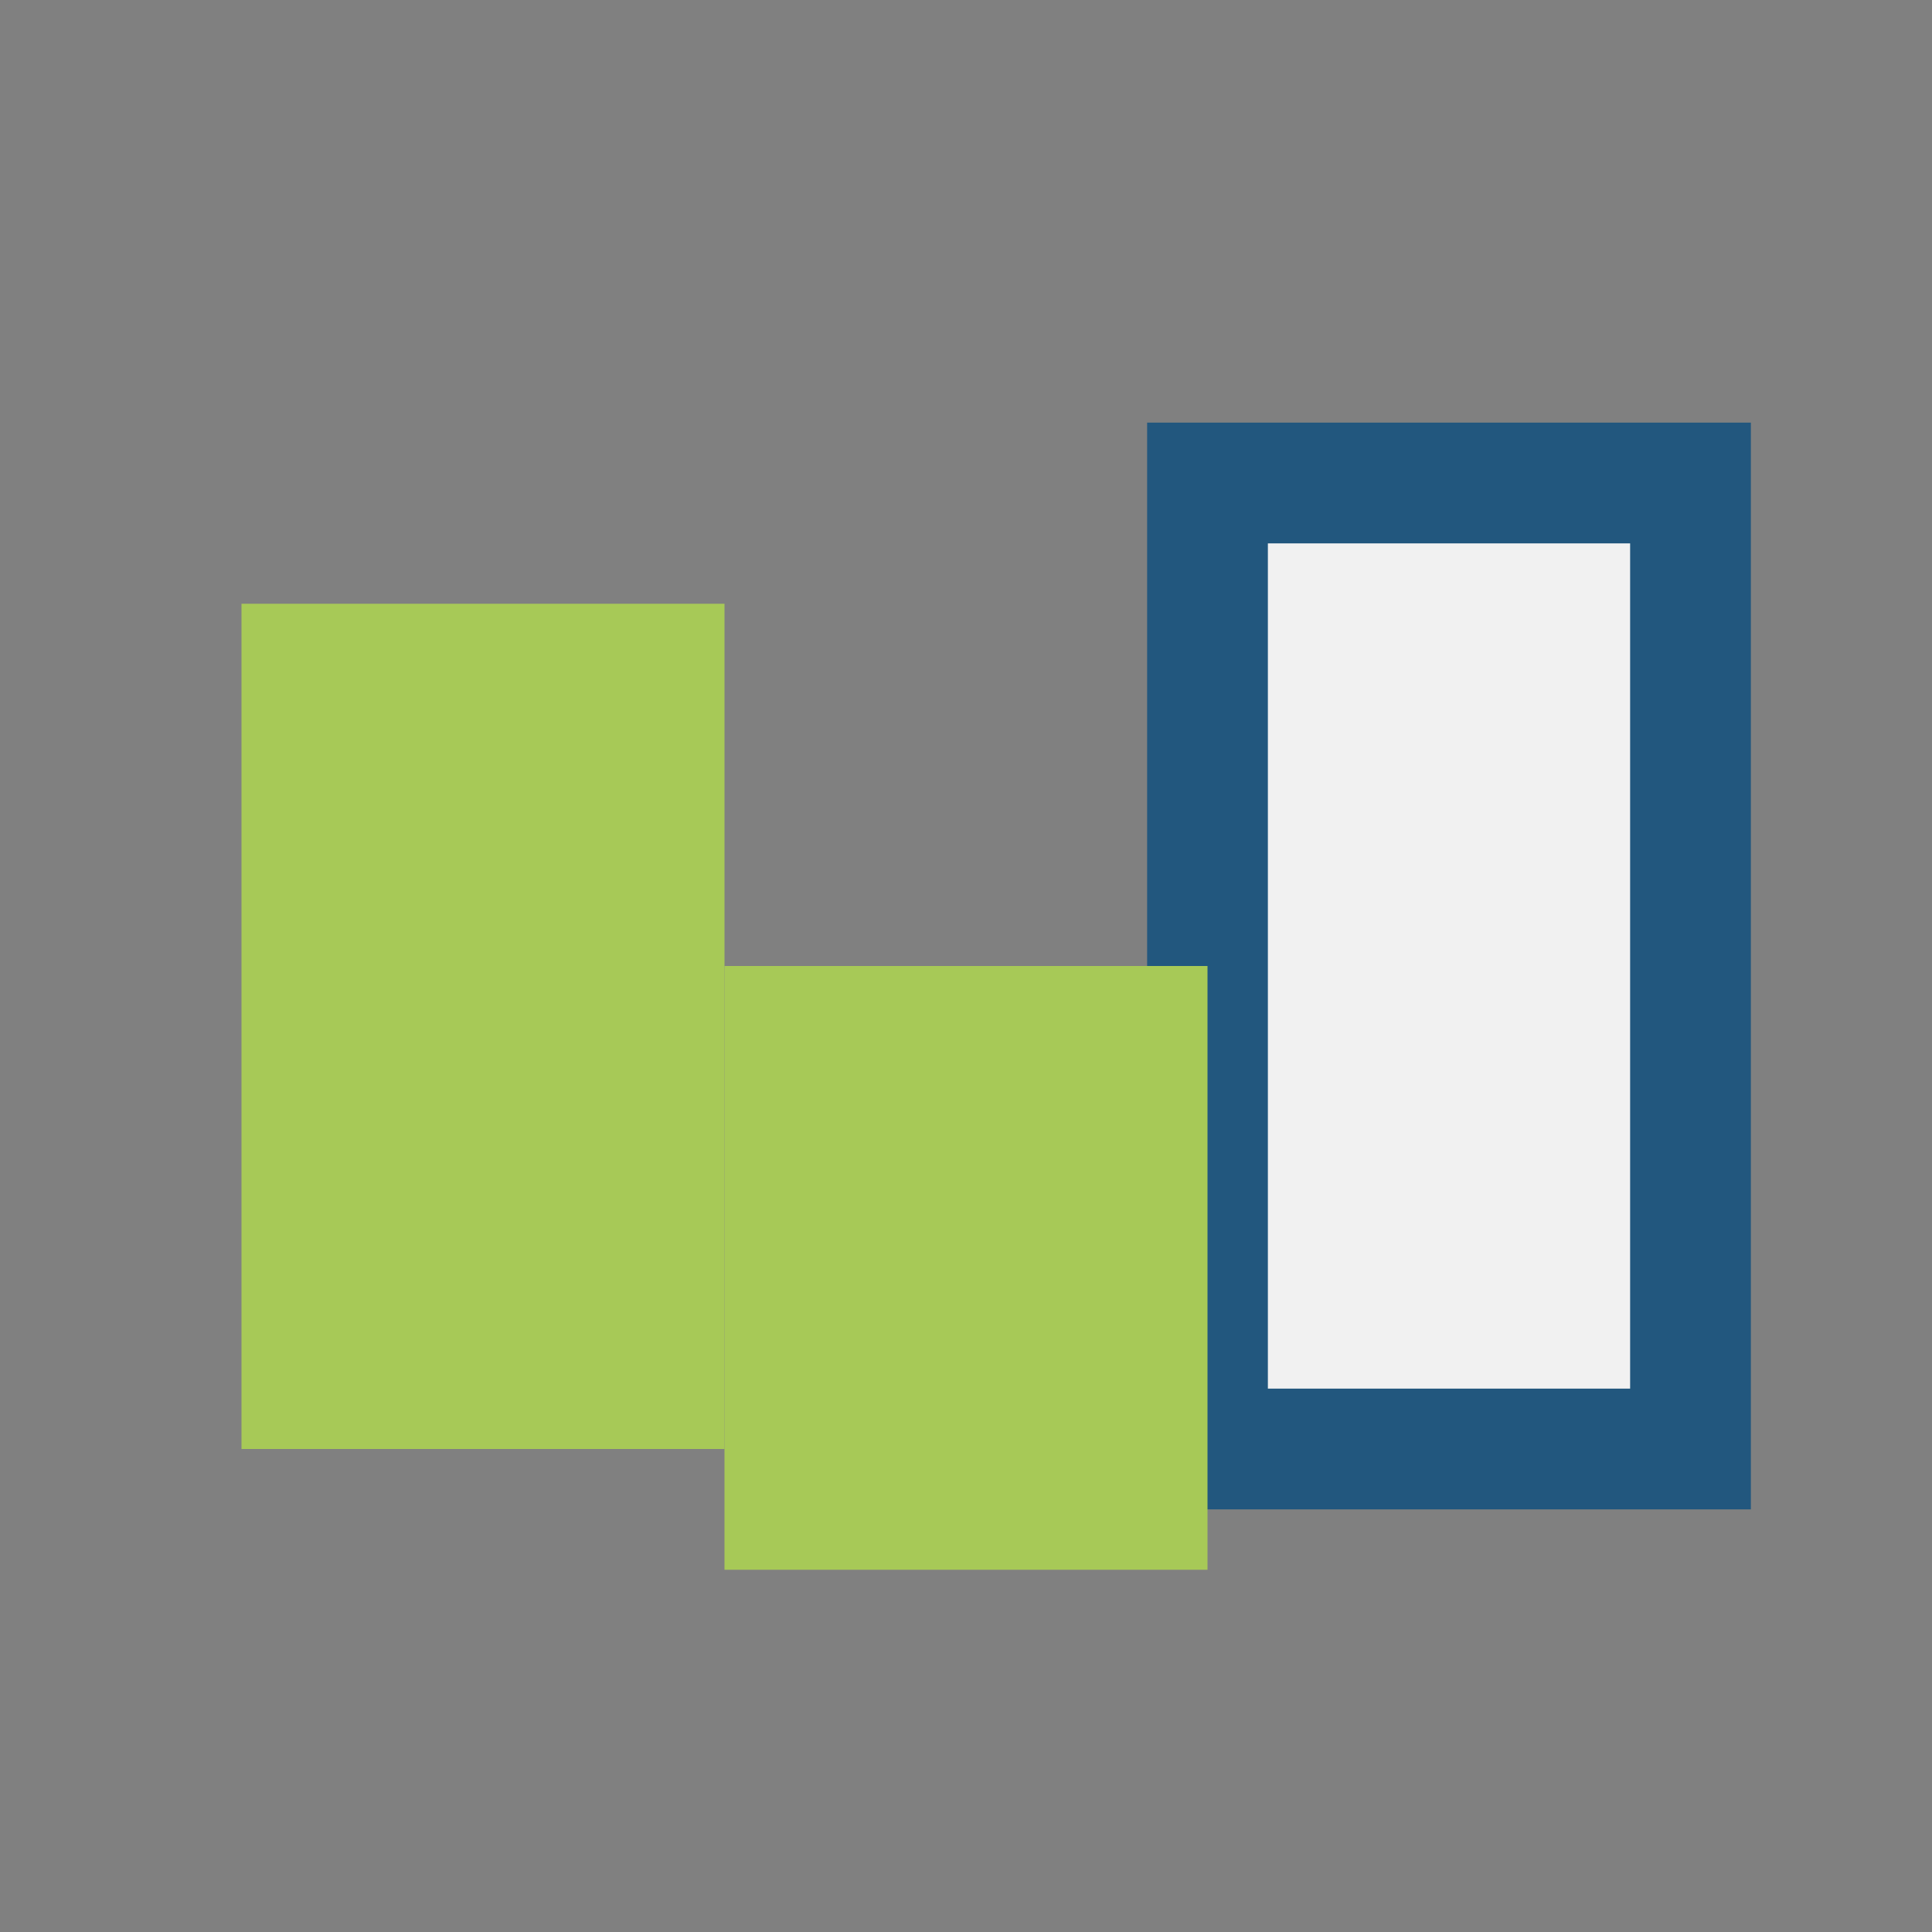
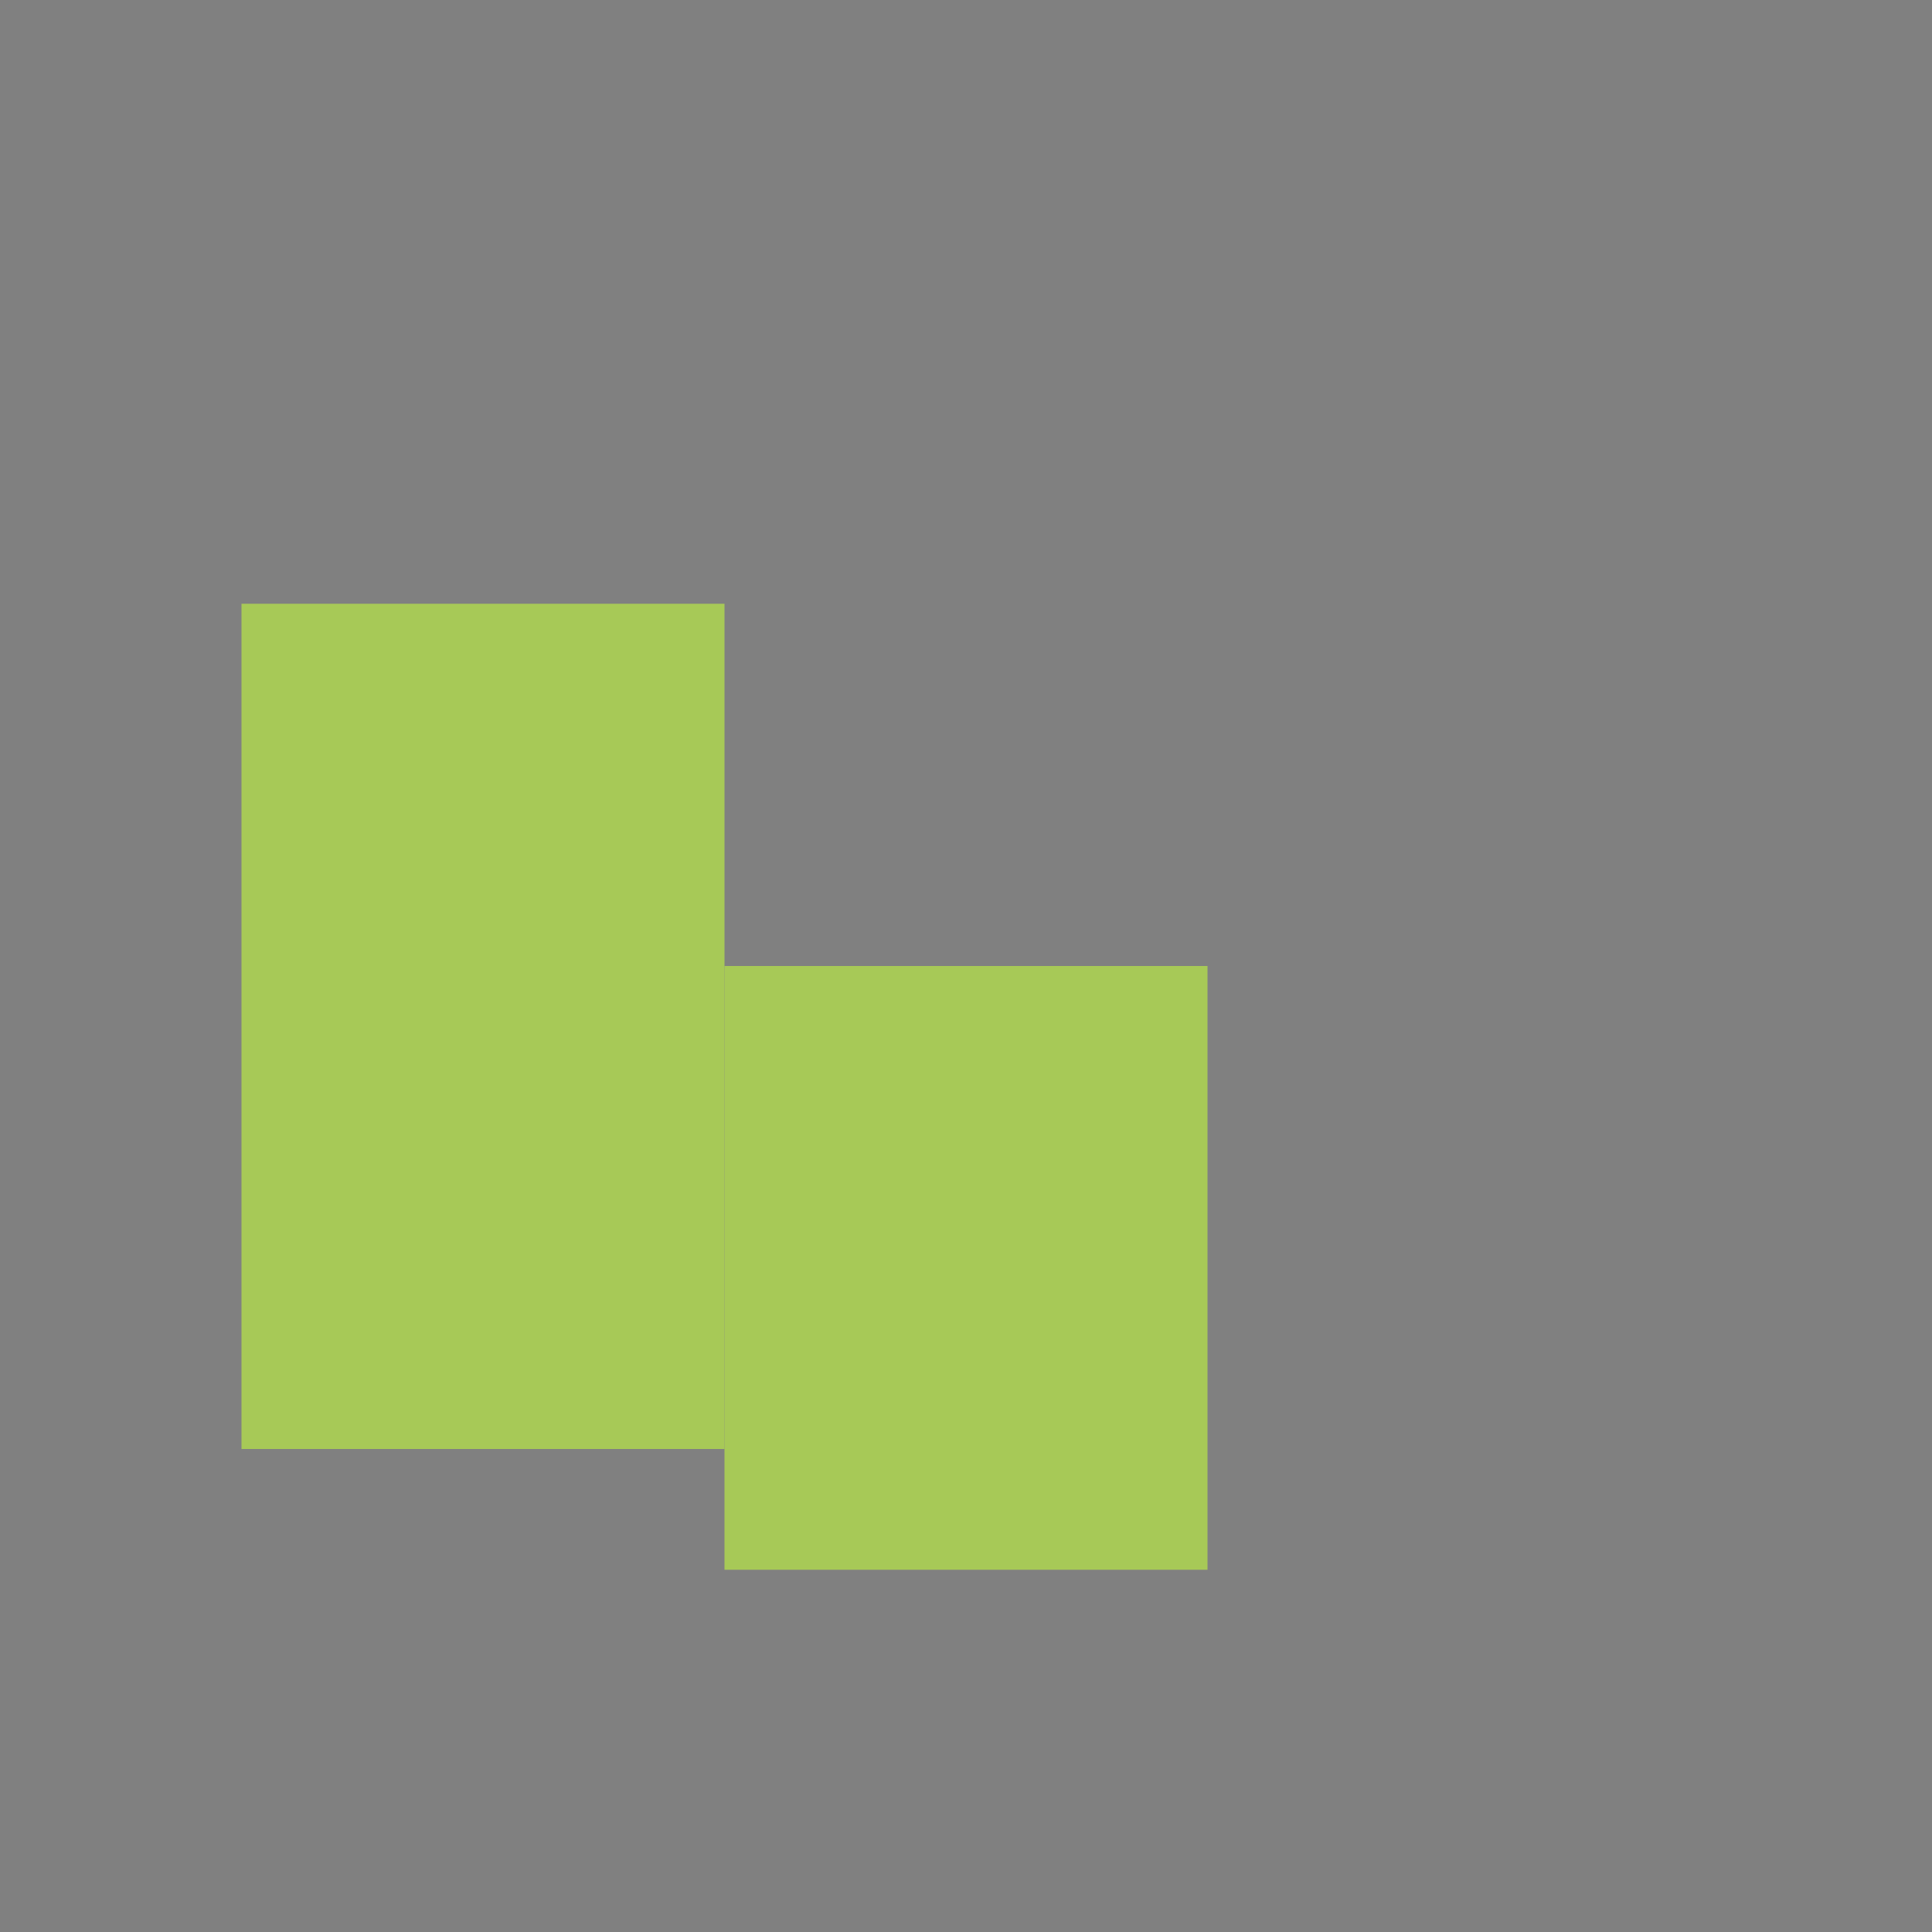
<svg xmlns="http://www.w3.org/2000/svg" width="32" height="32" viewBox="0 0 32 32">
  <rect x="0" y="0" width="32" height="32" fill="#808080" stroke="none" />
  <rect x="4" y="10" width="8" height="14" fill="#A7C957" />
-   <rect x="20" y="8" width="8" height="16" fill="#F1F1F1" stroke="#22577E" stroke-width="2" />
  <rect x="12" y="16" width="8" height="10" fill="#A7C957" />
</svg>